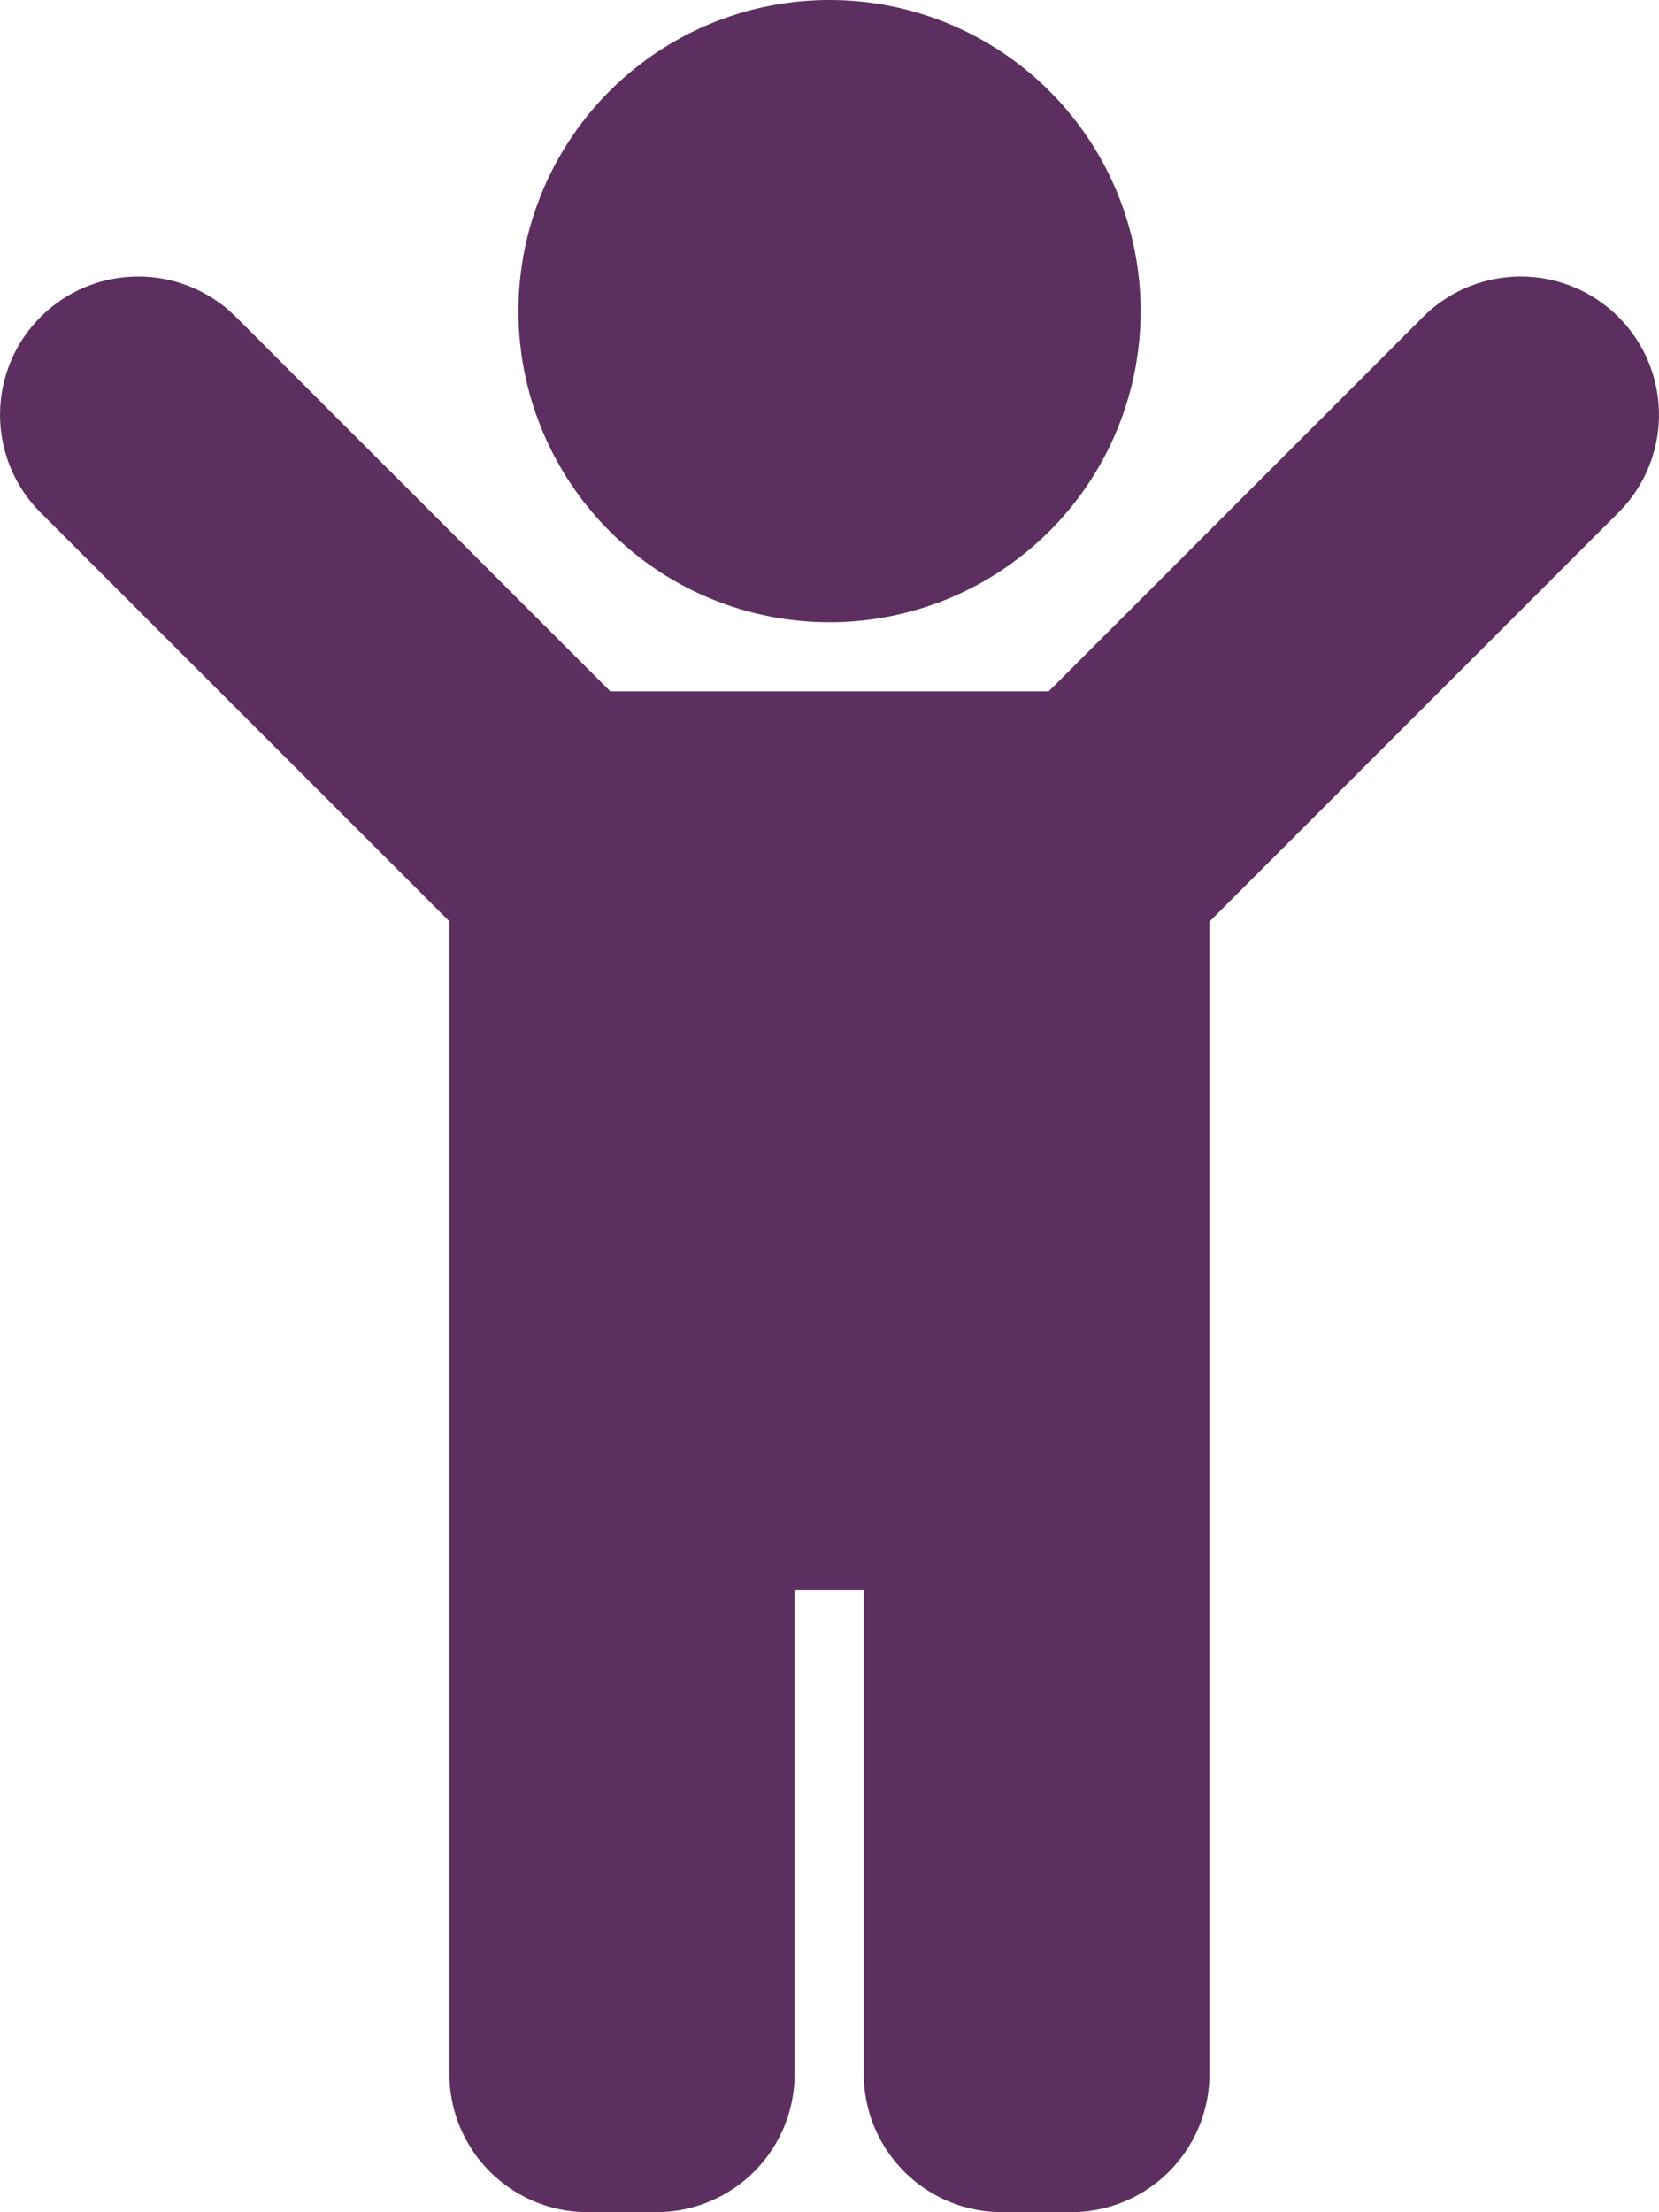
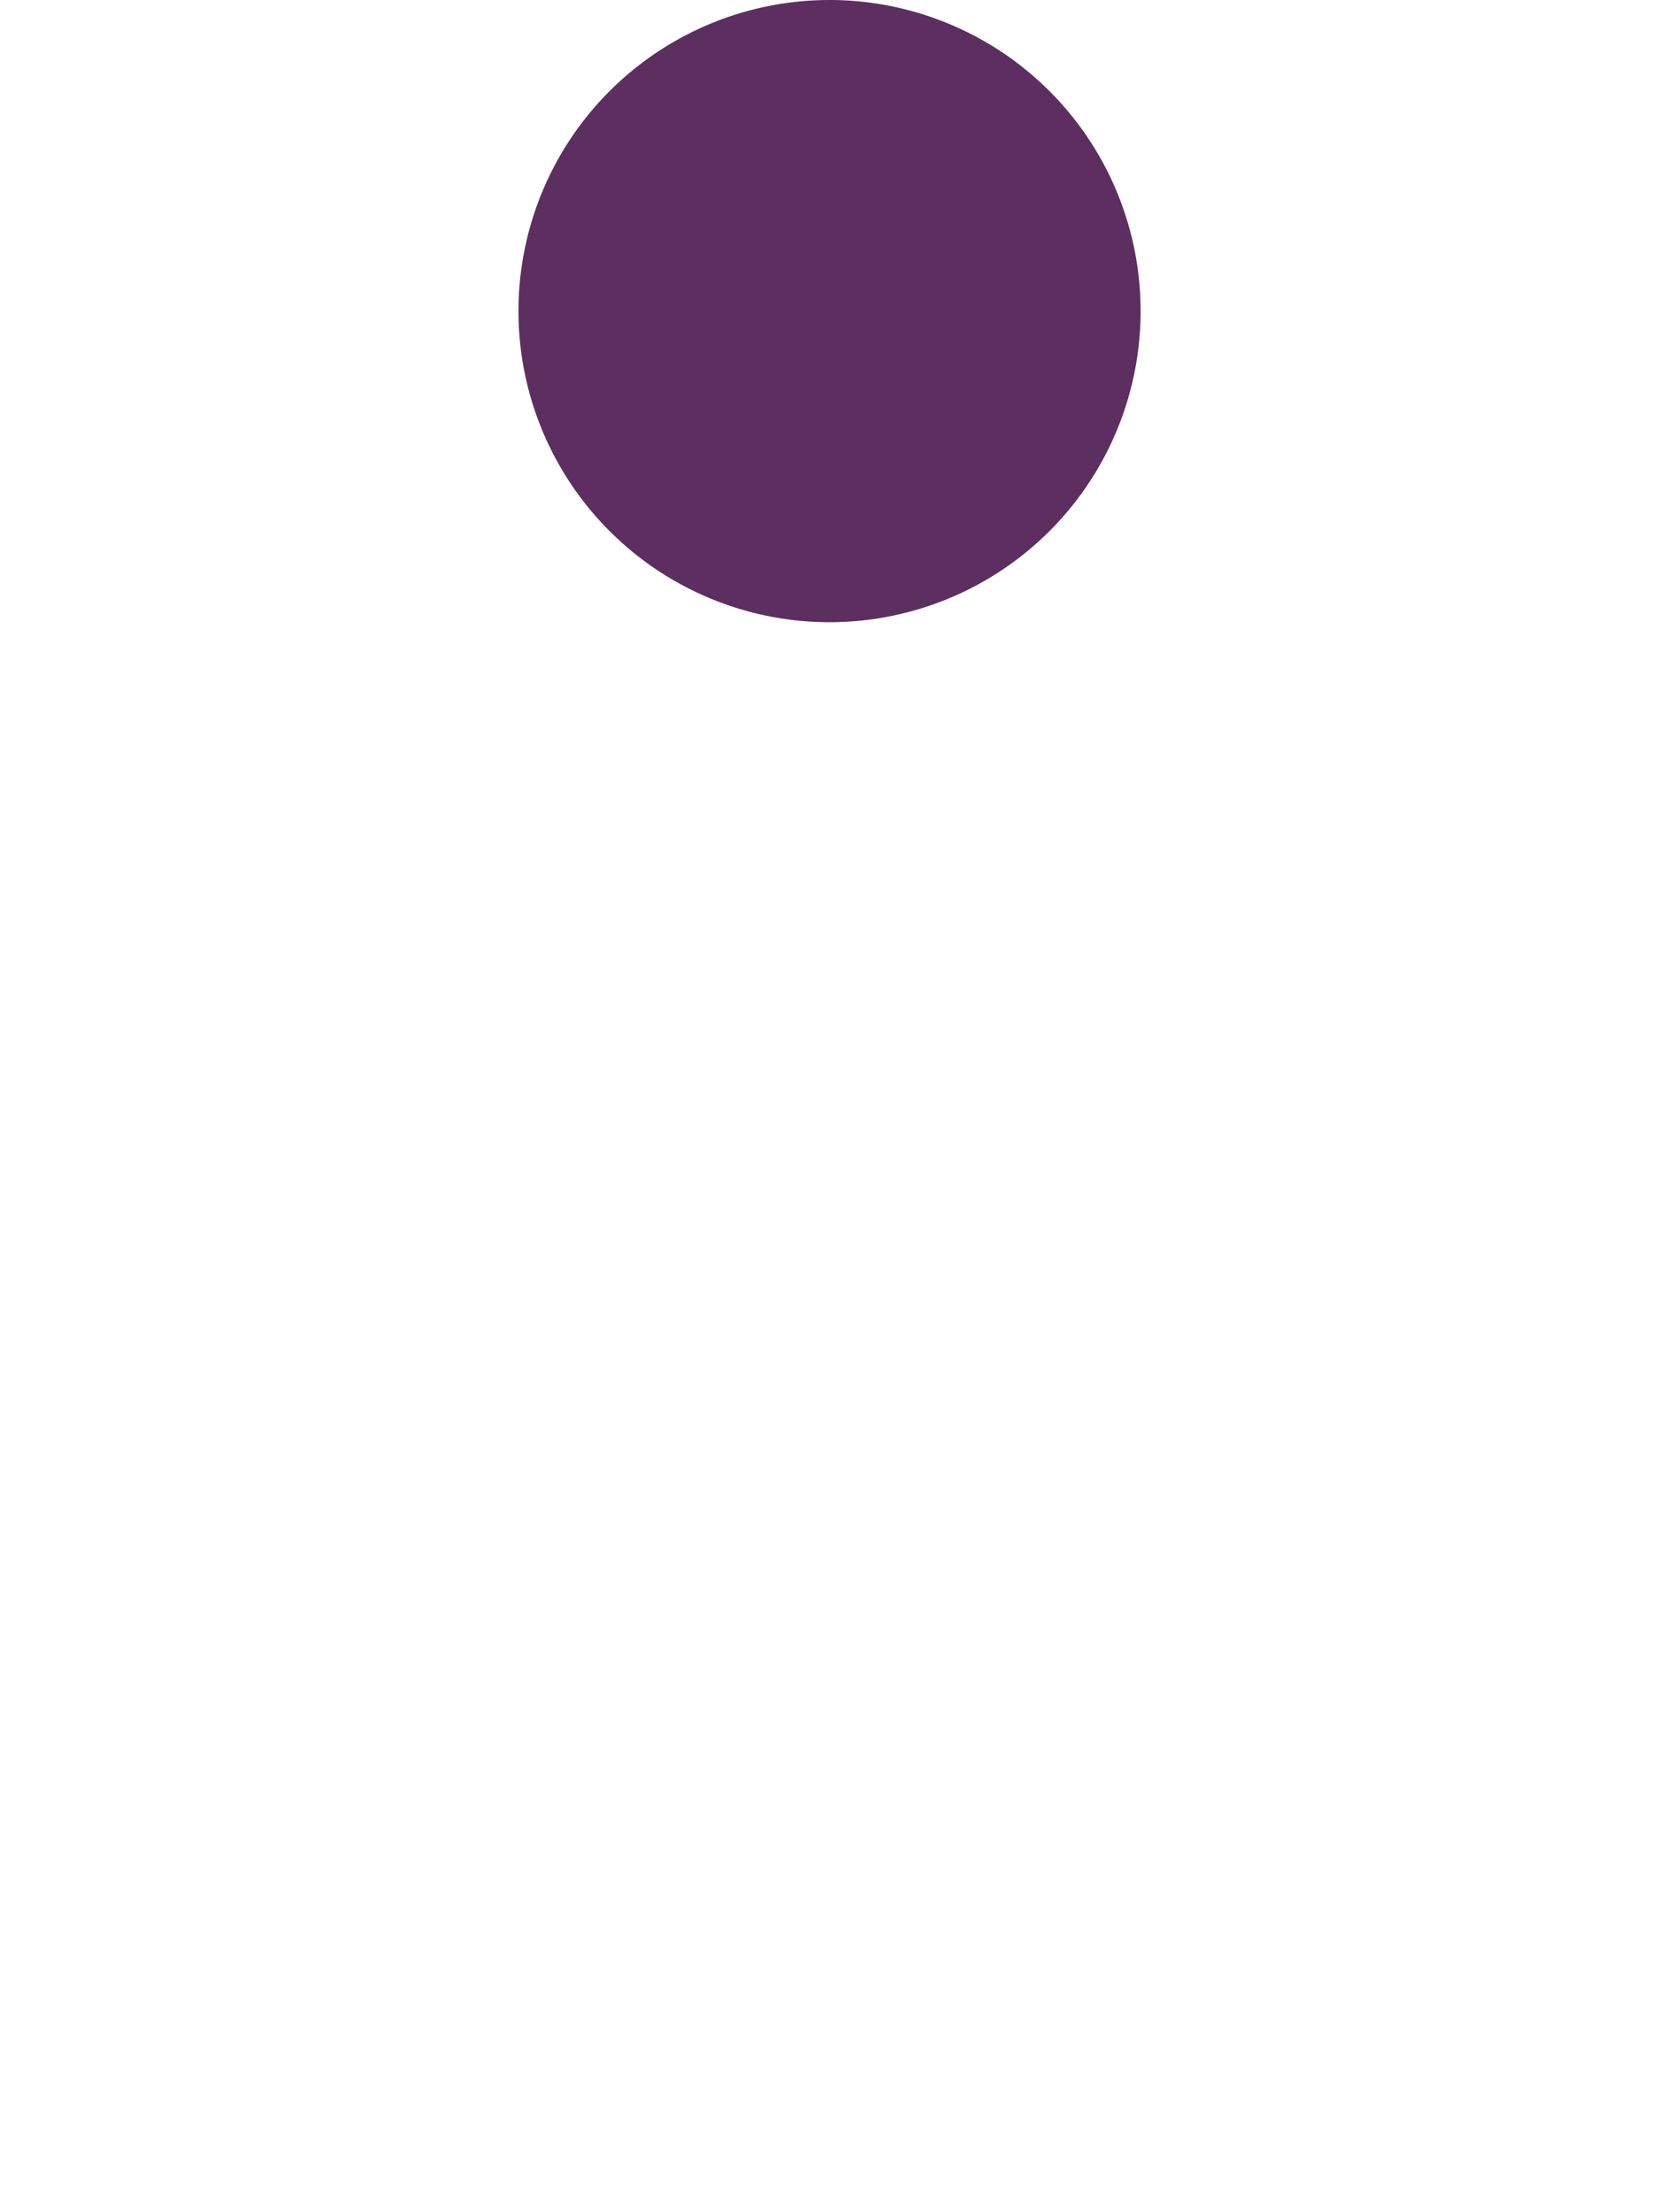
<svg xmlns="http://www.w3.org/2000/svg" width="21.903" height="29.203" viewBox="0 0 21.903 29.203">
  <defs>
    <style>.a{fill:#5d2f60;}</style>
  </defs>
  <g transform="translate(0.004)">
    <path class="a" d="M120,4.107a4.107,4.107,0,1,1,4.107,4.107A4.107,4.107,0,0,1,120,4.107Z" transform="translate(-113.159 0)" />
-     <path class="a" d="M.531,67.112a1.825,1.825,0,0,1,2.581-2.581l4.941,4.941h5.789l4.941-4.941a1.825,1.825,0,1,1,2.581,2.581l-5.4,5.4V87.724a1.825,1.825,0,0,1-1.825,1.825h-.913A1.825,1.825,0,0,1,11.4,87.724V81.336h-.913v6.388a1.825,1.825,0,0,1-1.825,1.825H7.754a1.825,1.825,0,0,1-1.825-1.825V72.509Z" transform="translate(0 -60.346)" />
  </g>
</svg>